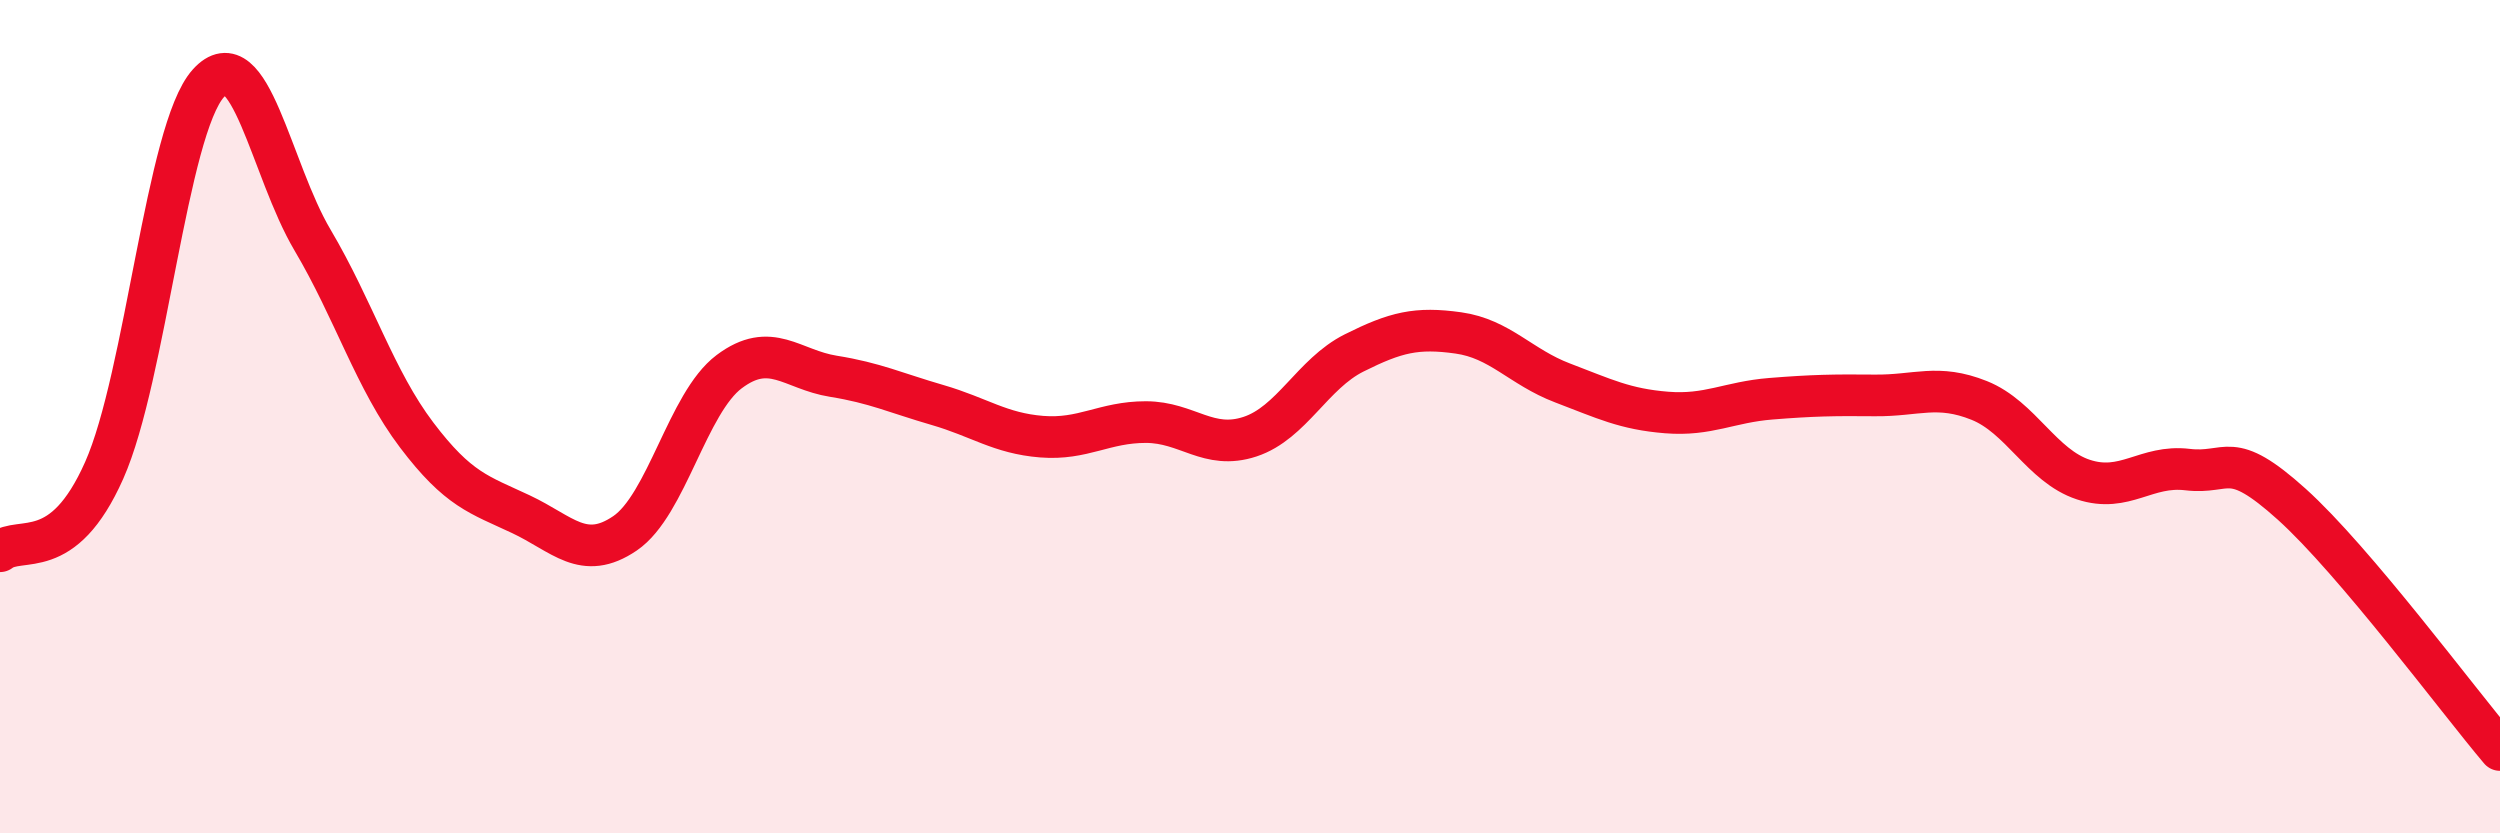
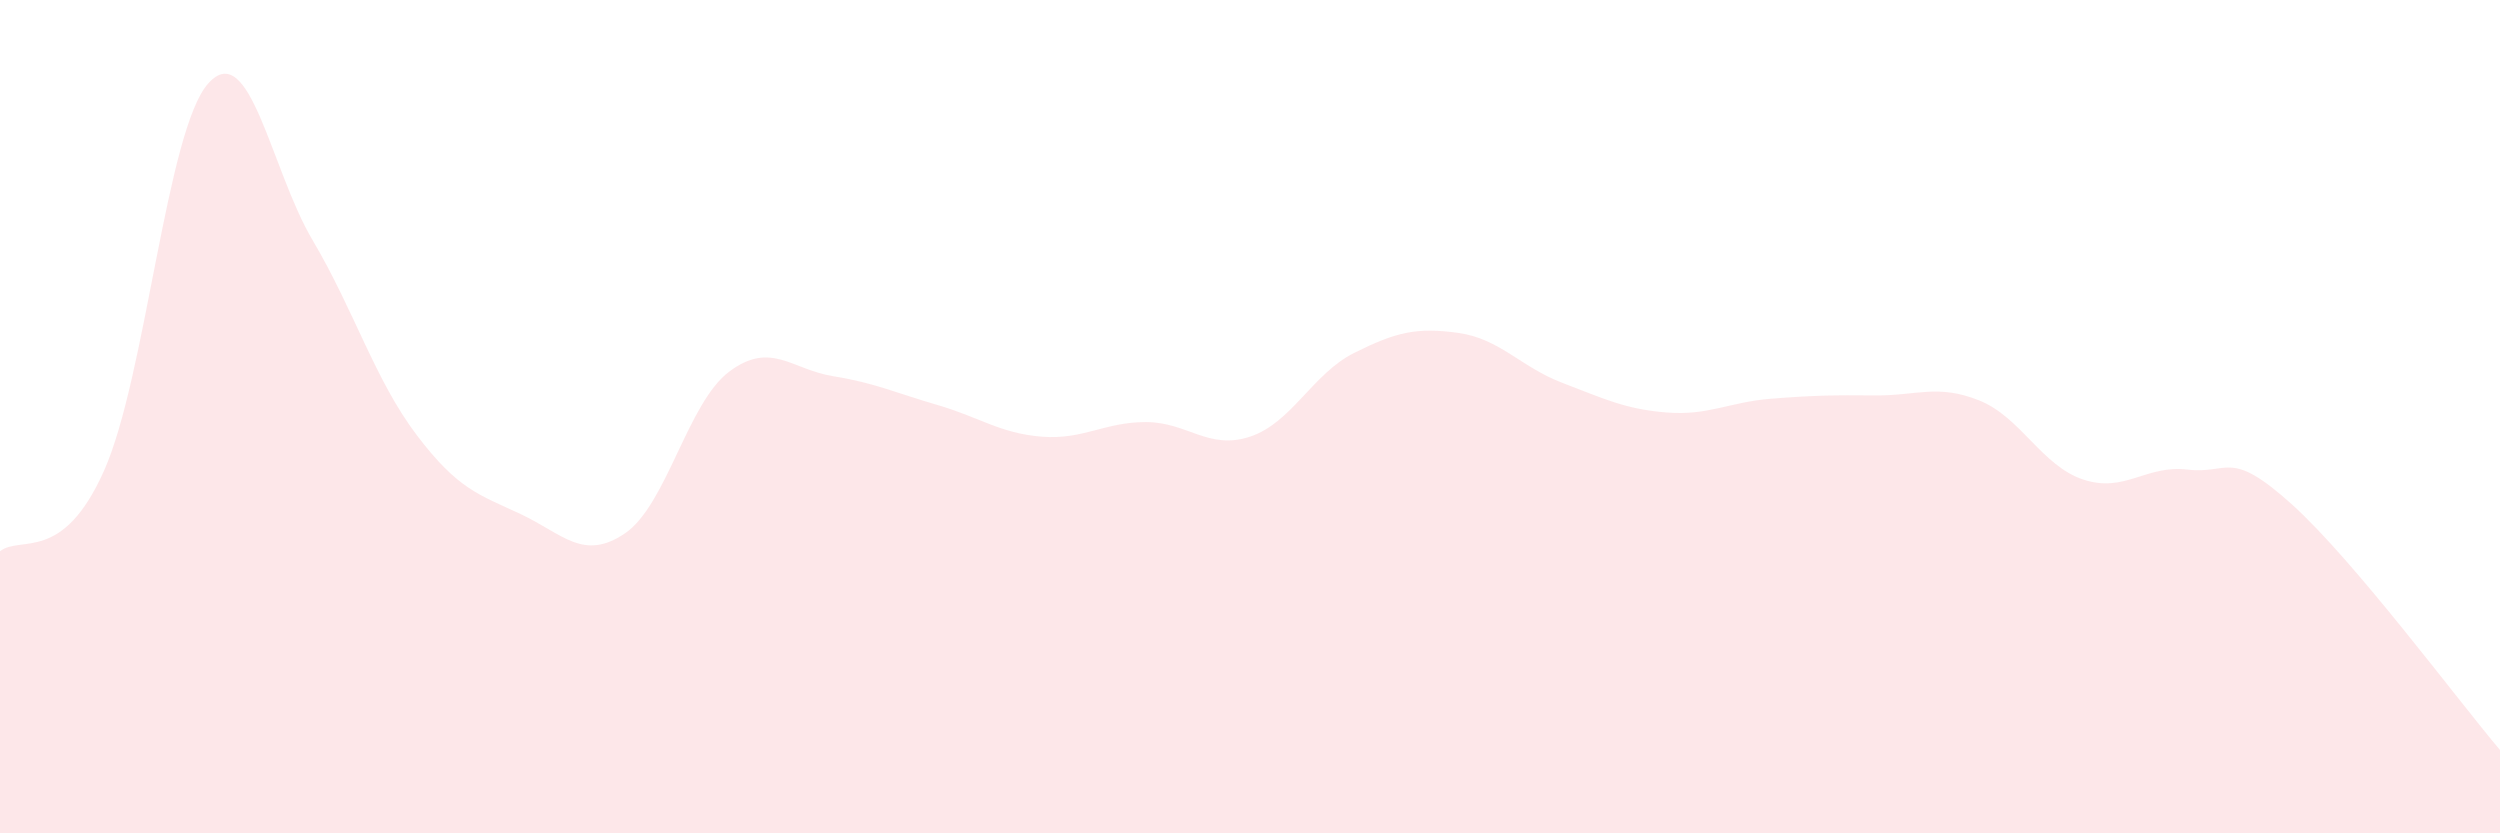
<svg xmlns="http://www.w3.org/2000/svg" width="60" height="20" viewBox="0 0 60 20">
  <path d="M 0,13.23 C 0.5,12.84 1.5,13.54 2.5,11.29 C 3.5,9.04 4,3.11 5,2 C 6,0.89 6.5,4.07 7.5,5.76 C 8.5,7.45 9,9.12 10,10.44 C 11,11.76 11.5,11.87 12.5,12.34 C 13.5,12.81 14,13.48 15,12.8 C 16,12.12 16.5,9.67 17.5,8.92 C 18.5,8.17 19,8.87 20,9.03 C 21,9.19 21.5,9.43 22.5,9.72 C 23.5,10.01 24,10.4 25,10.48 C 26,10.56 26.5,10.13 27.5,10.13 C 28.5,10.13 29,10.81 30,10.48 C 31,10.15 31.5,8.97 32.5,8.47 C 33.5,7.97 34,7.85 35,7.99 C 36,8.13 36.5,8.81 37.5,9.19 C 38.5,9.57 39,9.82 40,9.9 C 41,9.98 41.5,9.65 42.5,9.57 C 43.5,9.49 44,9.48 45,9.49 C 46,9.5 46.5,9.21 47.5,9.61 C 48.5,10.01 49,11.18 50,11.51 C 51,11.84 51.5,11.15 52.5,11.27 C 53.5,11.39 53.5,10.75 55,12.1 C 56.5,13.45 59,16.82 60,18L60 20L0 20Z" fill="#EB0A25" opacity="0.1" stroke-linecap="round" stroke-linejoin="round" />
-   <path d="M 0,13.23 C 0.5,12.84 1.5,13.54 2.5,11.29 C 3.5,9.04 4,3.11 5,2 C 6,0.89 6.5,4.07 7.5,5.76 C 8.5,7.45 9,9.12 10,10.44 C 11,11.76 11.5,11.87 12.5,12.34 C 13.5,12.81 14,13.48 15,12.8 C 16,12.12 16.5,9.67 17.5,8.92 C 18.5,8.17 19,8.87 20,9.03 C 21,9.19 21.5,9.43 22.5,9.72 C 23.5,10.01 24,10.4 25,10.48 C 26,10.56 26.5,10.13 27.5,10.13 C 28.5,10.13 29,10.81 30,10.48 C 31,10.15 31.5,8.97 32.5,8.47 C 33.5,7.97 34,7.85 35,7.99 C 36,8.13 36.5,8.81 37.5,9.19 C 38.5,9.57 39,9.82 40,9.9 C 41,9.98 41.5,9.65 42.5,9.57 C 43.5,9.49 44,9.48 45,9.49 C 46,9.5 46.5,9.21 47.5,9.61 C 48.5,10.01 49,11.18 50,11.51 C 51,11.84 51.5,11.15 52.5,11.27 C 53.5,11.39 53.5,10.75 55,12.1 C 56.5,13.45 59,16.82 60,18" stroke="#EB0A25" stroke-width="1" fill="none" stroke-linecap="round" stroke-linejoin="round" />
</svg>